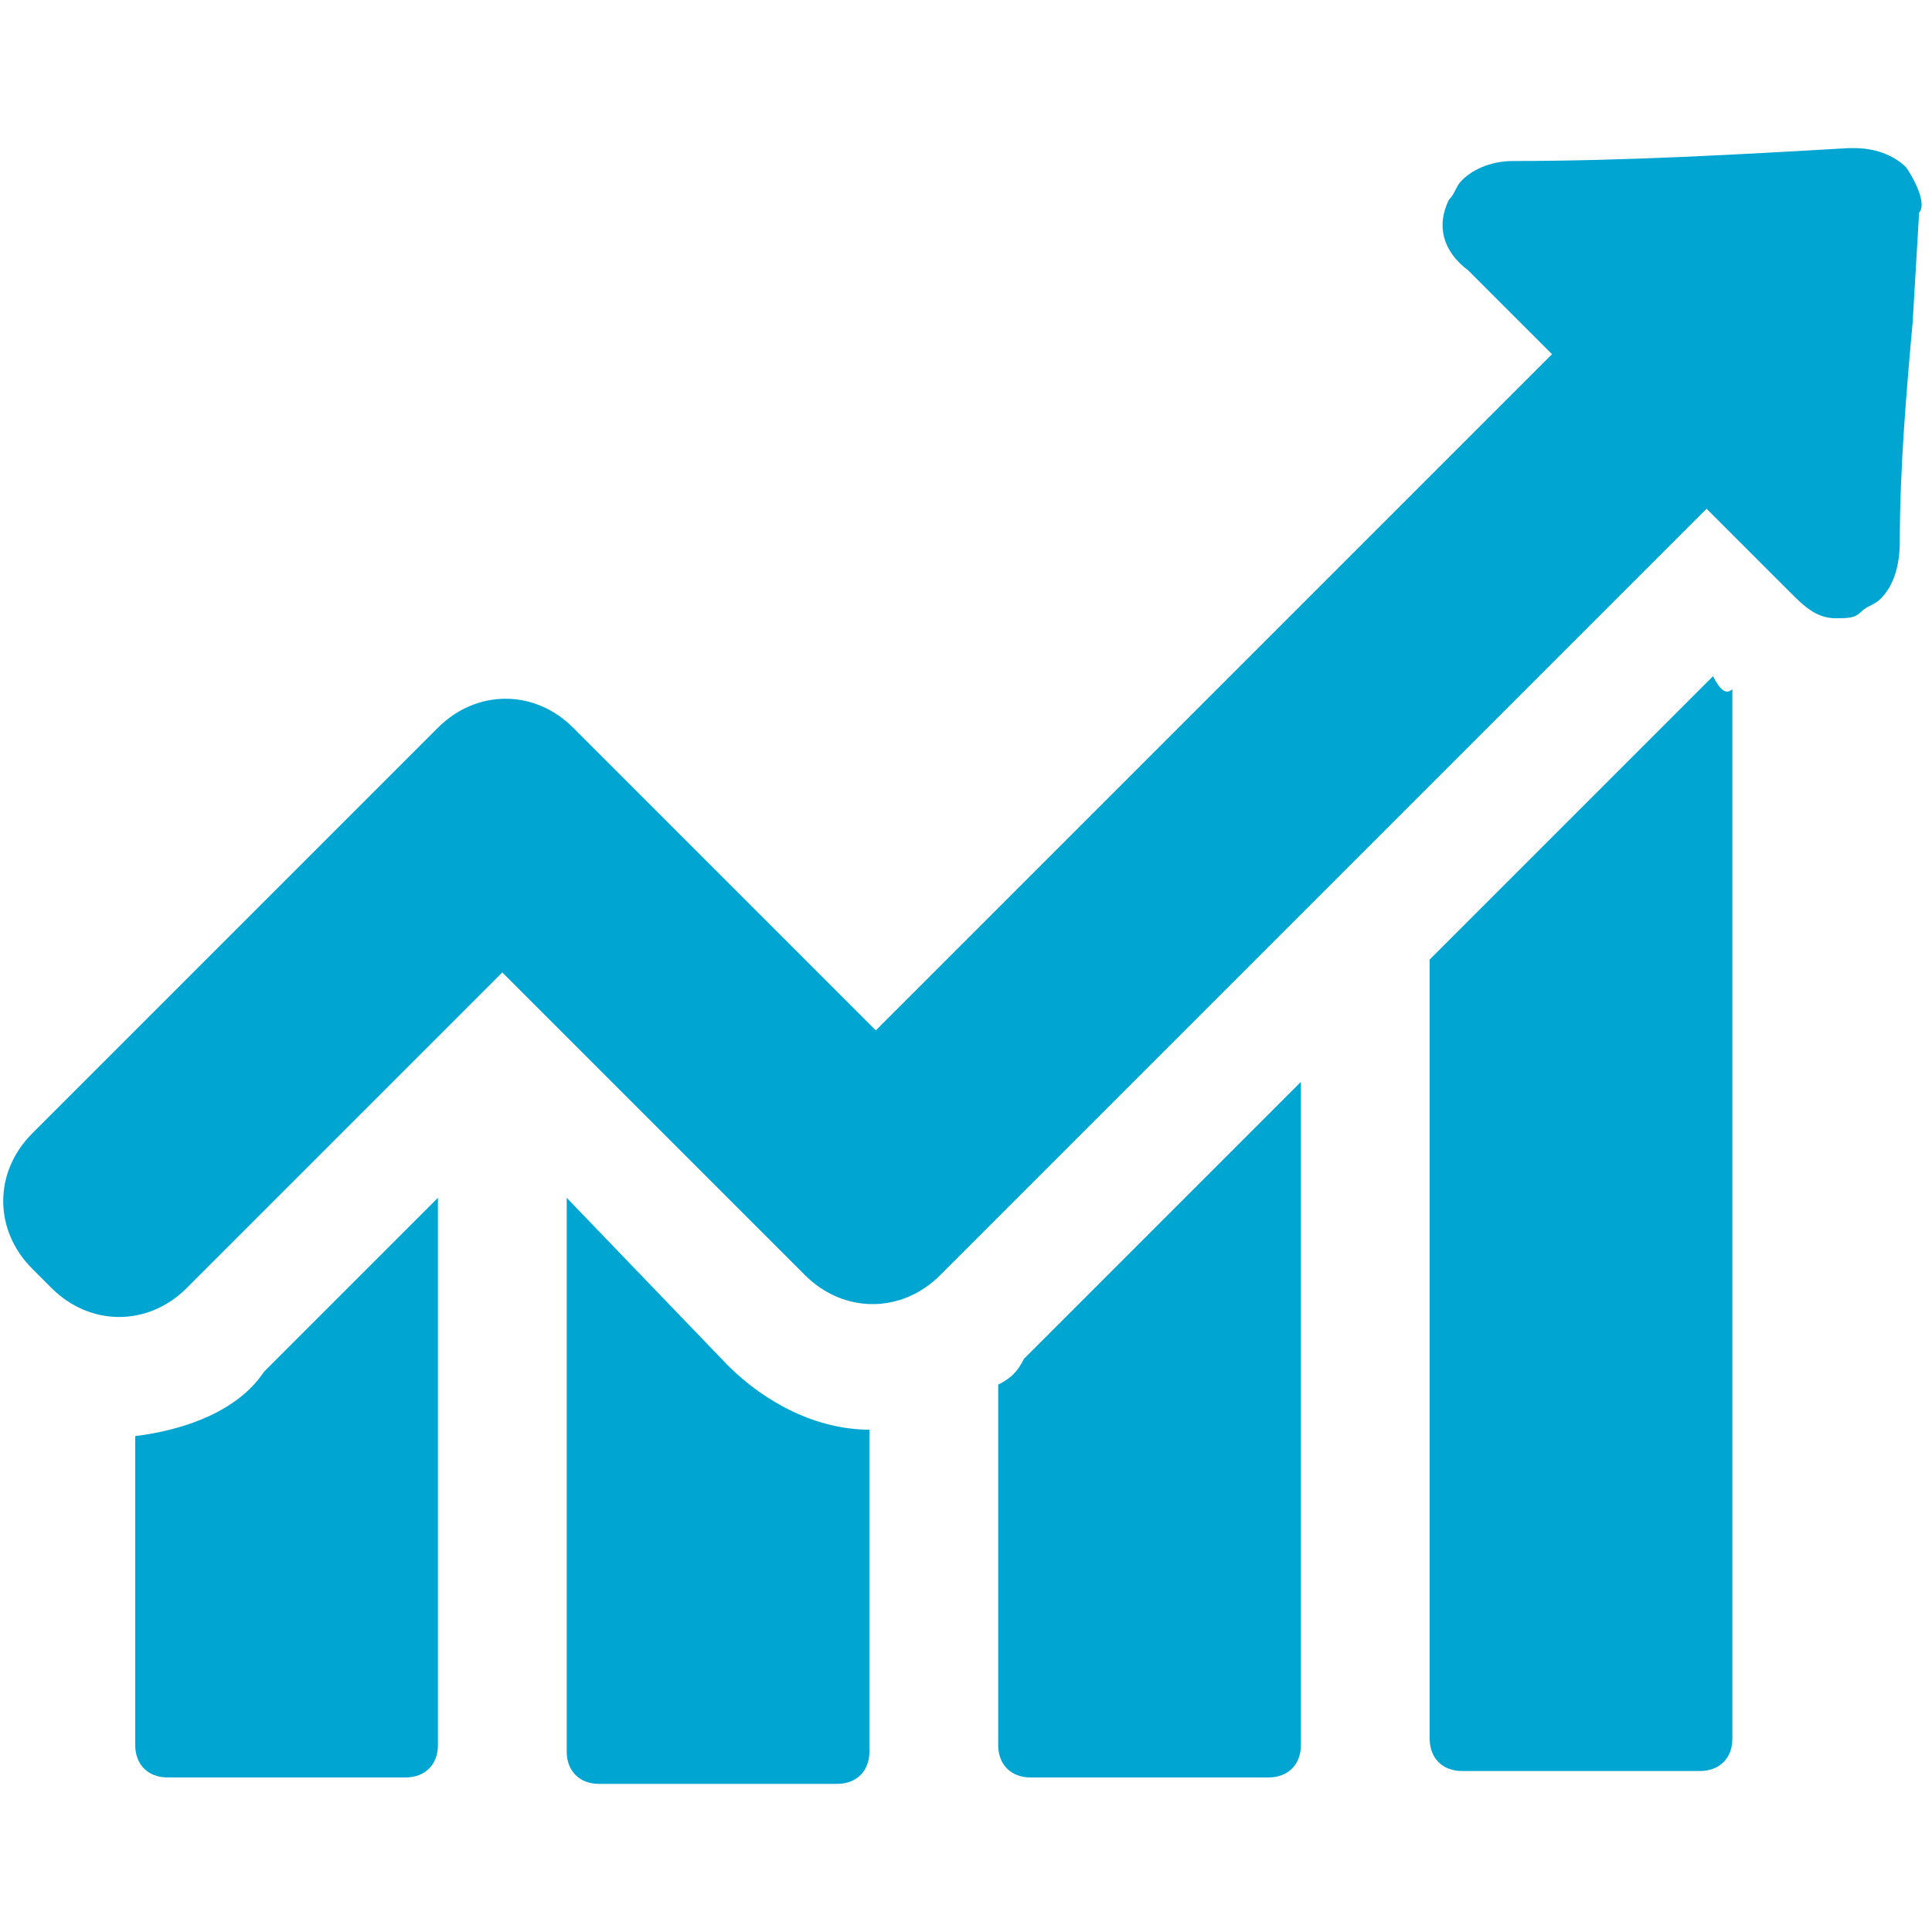
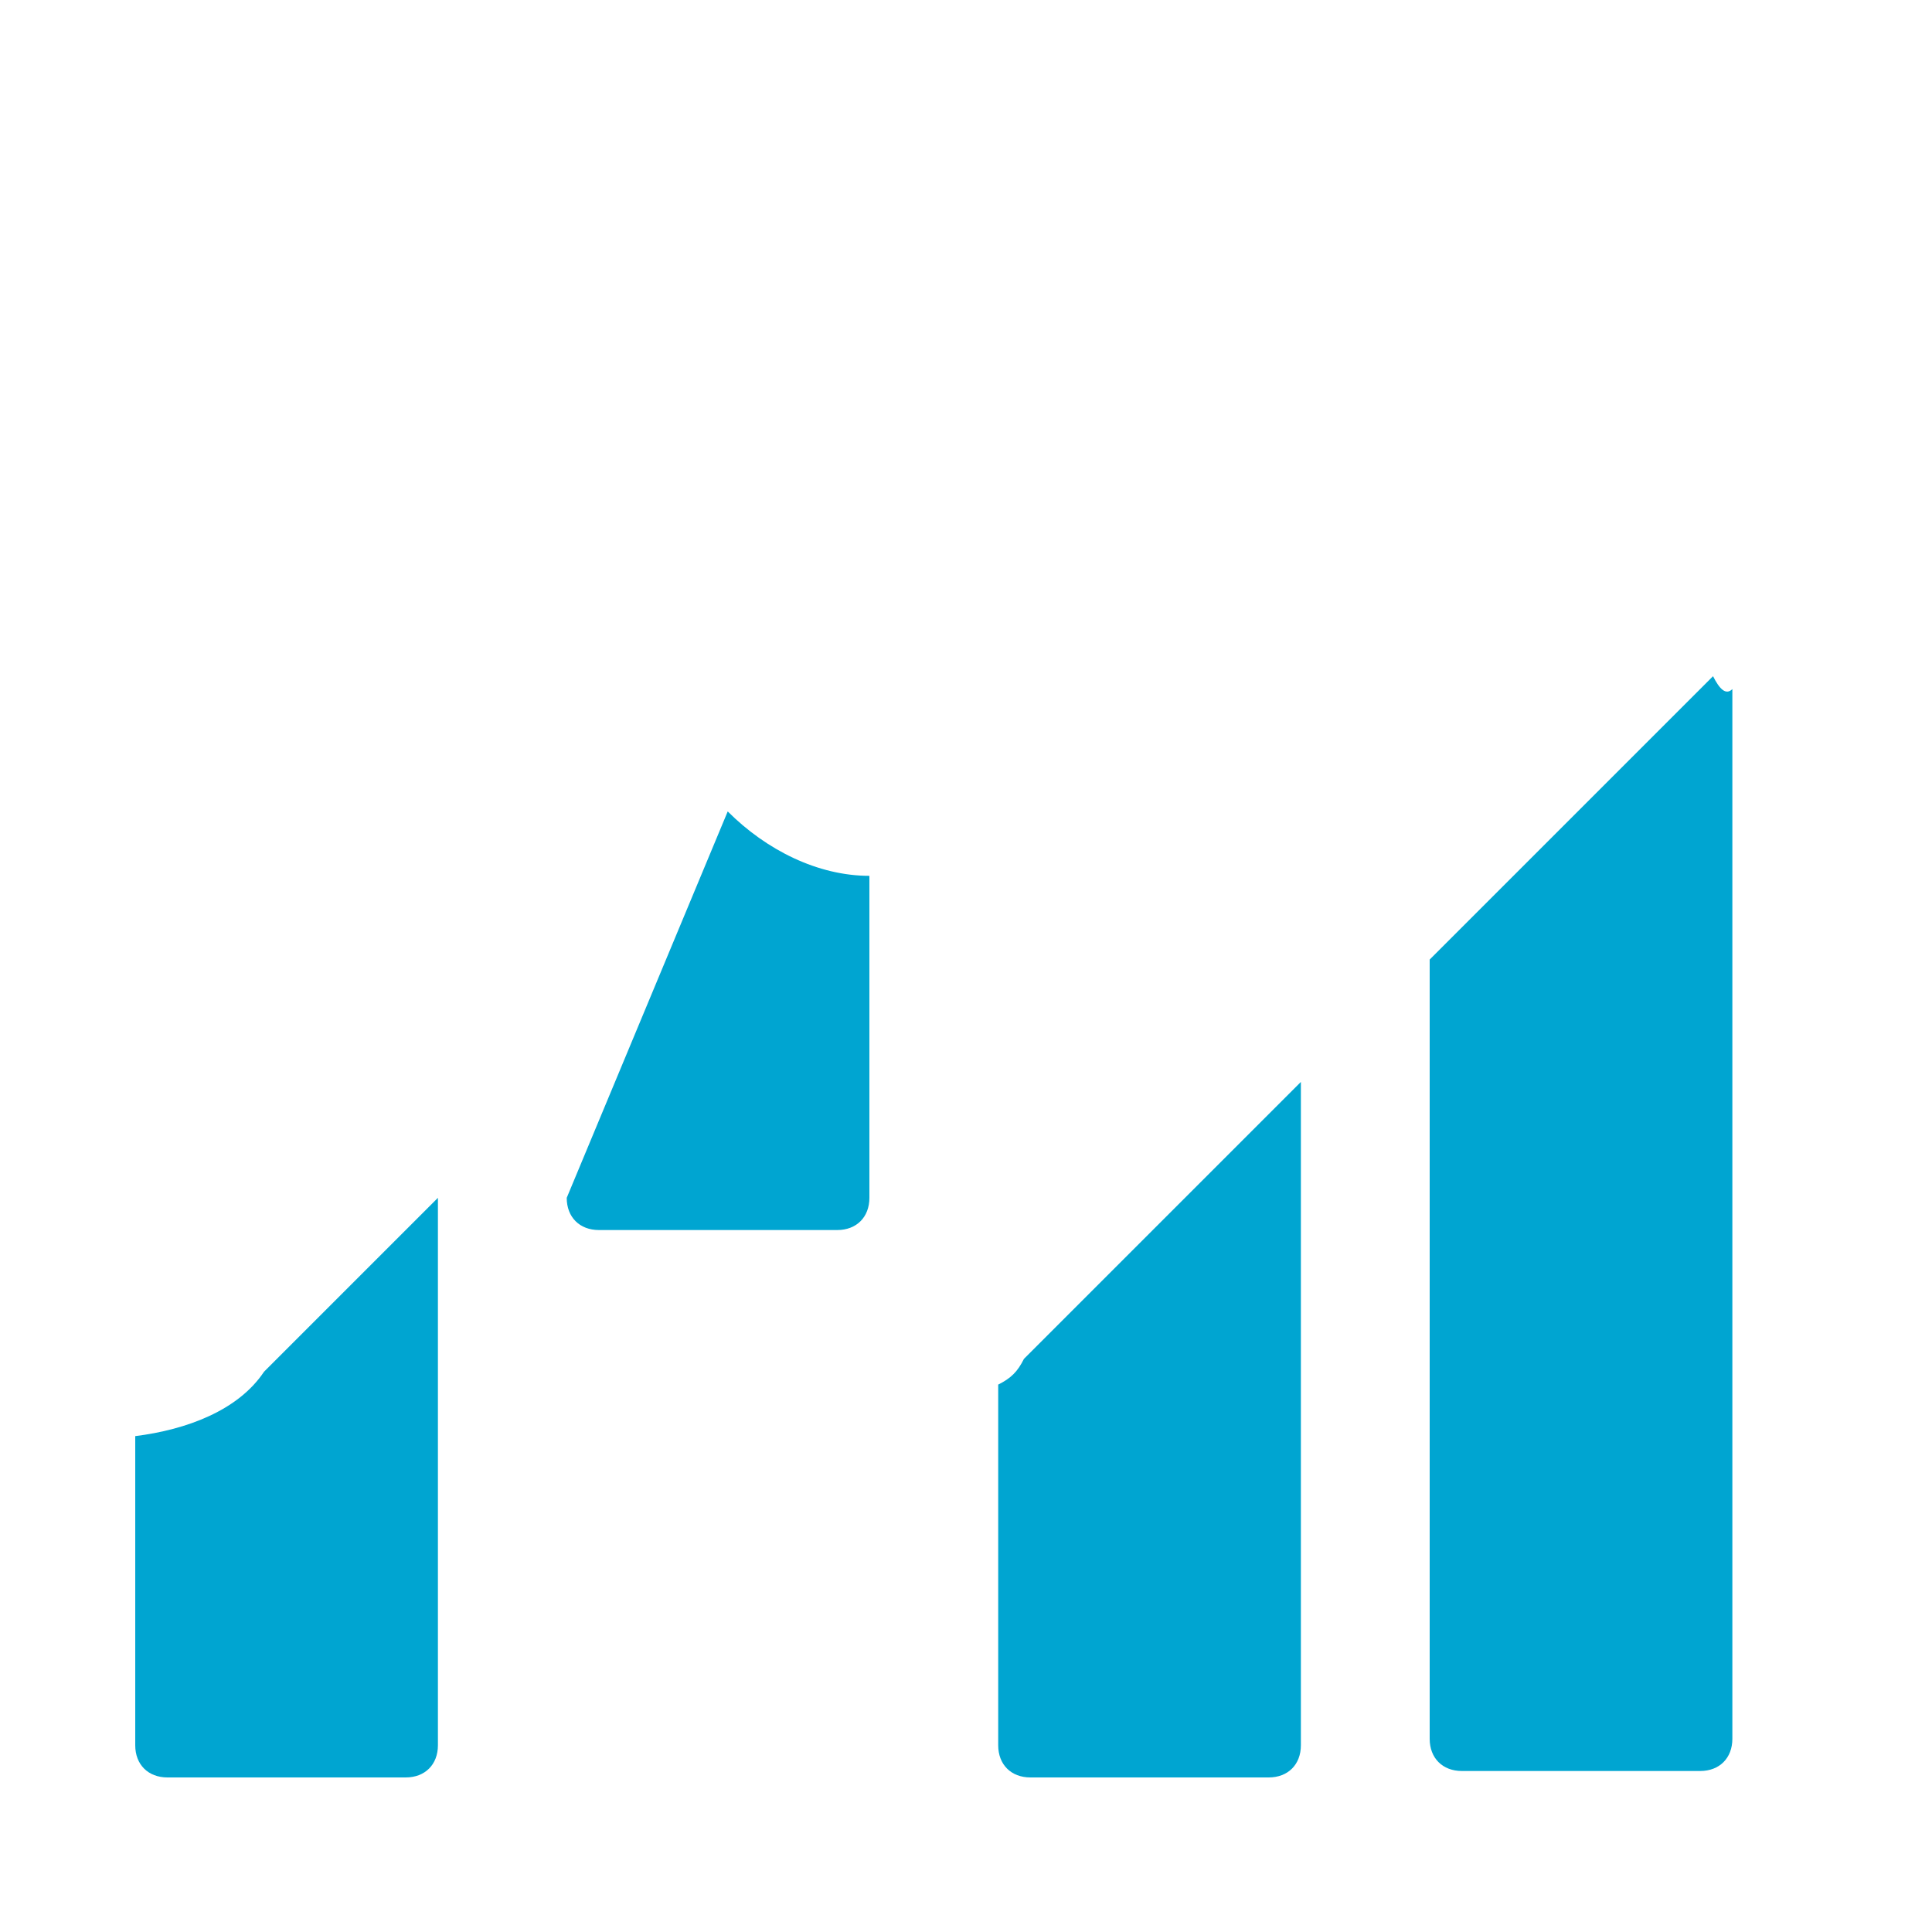
<svg xmlns="http://www.w3.org/2000/svg" version="1.0" id="Layer_1" x="0px" y="0px" viewBox="0 0 30 30" style="enable-background:new 0 0 30 30;" xml:space="preserve">
  <style type="text/css">
	.st0{fill:#00A5D1;}
</style>
  <g id="Group_5203" transform="translate(-900 -754)">
-     <path id="Path_9521" class="st0" d="M902.1,776.3v4.8c0,0.3,0.2,0.5,0.5,0.5h3.7c0.3,0,0.5-0.2,0.5-0.5v-8.5l-2.7,2.7   C903.7,775.9,902.9,776.2,902.1,776.3z M908.8,772.6v8.6c0,0.3,0.2,0.5,0.5,0.5h3.7c0.3,0,0.5-0.2,0.5-0.5v-5c-0.8,0-1.6-0.4-2.2-1   L908.8,772.6z M915.5,775.5v5.6c0,0.3,0.2,0.5,0.5,0.5h3.7c0.3,0,0.5-0.2,0.5-0.5v-10.3l-4.3,4.3   C915.8,775.3,915.7,775.4,915.5,775.5L915.5,775.5z M926.6,764.5l-4.4,4.4v12.1c0,0.3,0.2,0.5,0.5,0.5h3.7c0.3,0,0.5-0.2,0.5-0.5   v-16.3C926.8,764.8,926.7,764.7,926.6,764.5L926.6,764.5L926.6,764.5z" />
-     <path id="Path_9522" class="st0" d="M929.6,756.6c-0.2-0.2-0.5-0.3-0.8-0.3h-0.1c-1.7,0.1-3.5,0.2-5.2,0.2c-0.3,0-0.6,0.1-0.8,0.3   c-0.1,0.1-0.1,0.2-0.2,0.3c-0.2,0.4-0.1,0.8,0.3,1.1l0.4,0.4c0.3,0.3,0.6,0.6,0.9,0.9l-10.5,10.5l-4.7-4.7c-0.6-0.6-1.5-0.6-2.1,0   c0,0,0,0,0,0l-6.3,6.3c-0.6,0.6-0.6,1.5,0,2.1c0,0,0,0,0,0l0.3,0.3c0.6,0.6,1.5,0.6,2.1,0c0,0,0,0,0,0l4.9-4.9l4.7,4.7   c0.6,0.6,1.5,0.6,2.1,0l11.9-11.9l1.3,1.3c0.2,0.2,0.4,0.4,0.7,0.4c0.2,0,0.3,0,0.4-0.1c0.1-0.1,0.2-0.1,0.3-0.2   c0.2-0.2,0.3-0.5,0.3-0.9c0-1.1,0.1-2.3,0.2-3.4l0.1-1.7C929.9,757.2,929.8,756.9,929.6,756.6L929.6,756.6z" />
+     <path id="Path_9521" class="st0" d="M902.1,776.3v4.8c0,0.3,0.2,0.5,0.5,0.5h3.7c0.3,0,0.5-0.2,0.5-0.5v-8.5l-2.7,2.7   C903.7,775.9,902.9,776.2,902.1,776.3z M908.8,772.6c0,0.3,0.2,0.5,0.5,0.5h3.7c0.3,0,0.5-0.2,0.5-0.5v-5c-0.8,0-1.6-0.4-2.2-1   L908.8,772.6z M915.5,775.5v5.6c0,0.3,0.2,0.5,0.5,0.5h3.7c0.3,0,0.5-0.2,0.5-0.5v-10.3l-4.3,4.3   C915.8,775.3,915.7,775.4,915.5,775.5L915.5,775.5z M926.6,764.5l-4.4,4.4v12.1c0,0.3,0.2,0.5,0.5,0.5h3.7c0.3,0,0.5-0.2,0.5-0.5   v-16.3C926.8,764.8,926.7,764.7,926.6,764.5L926.6,764.5L926.6,764.5z" />
  </g>
</svg>